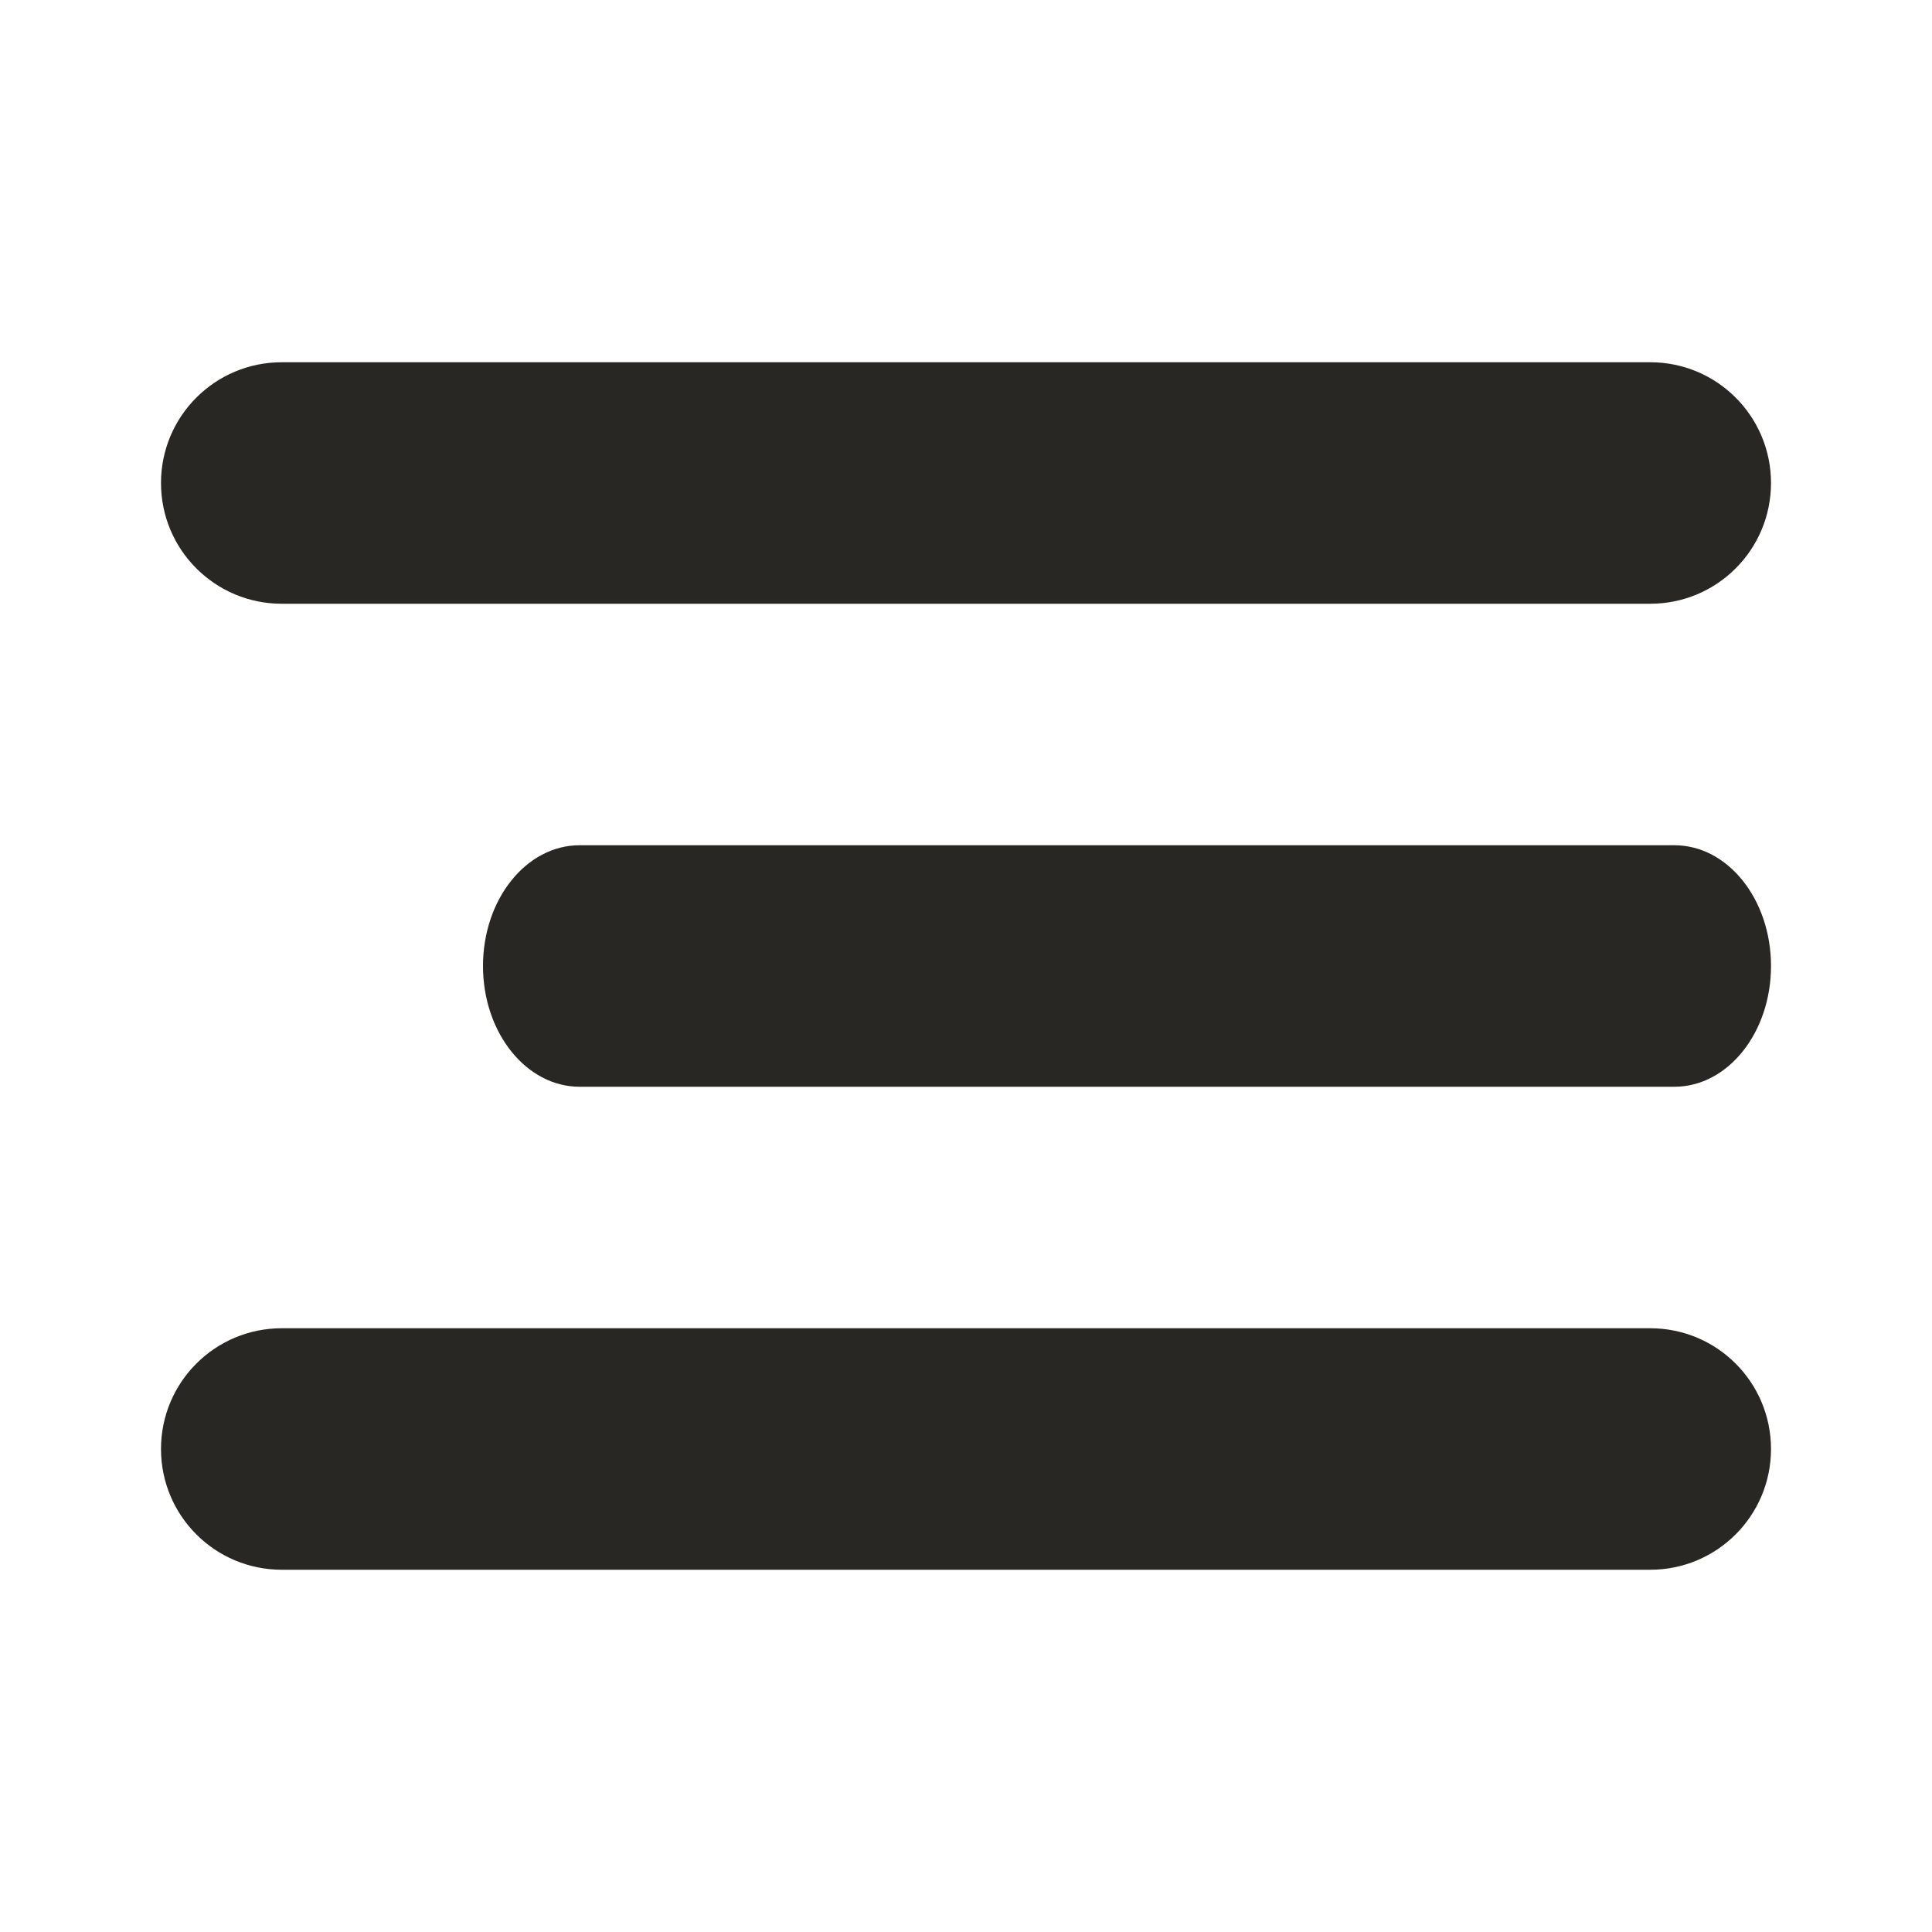
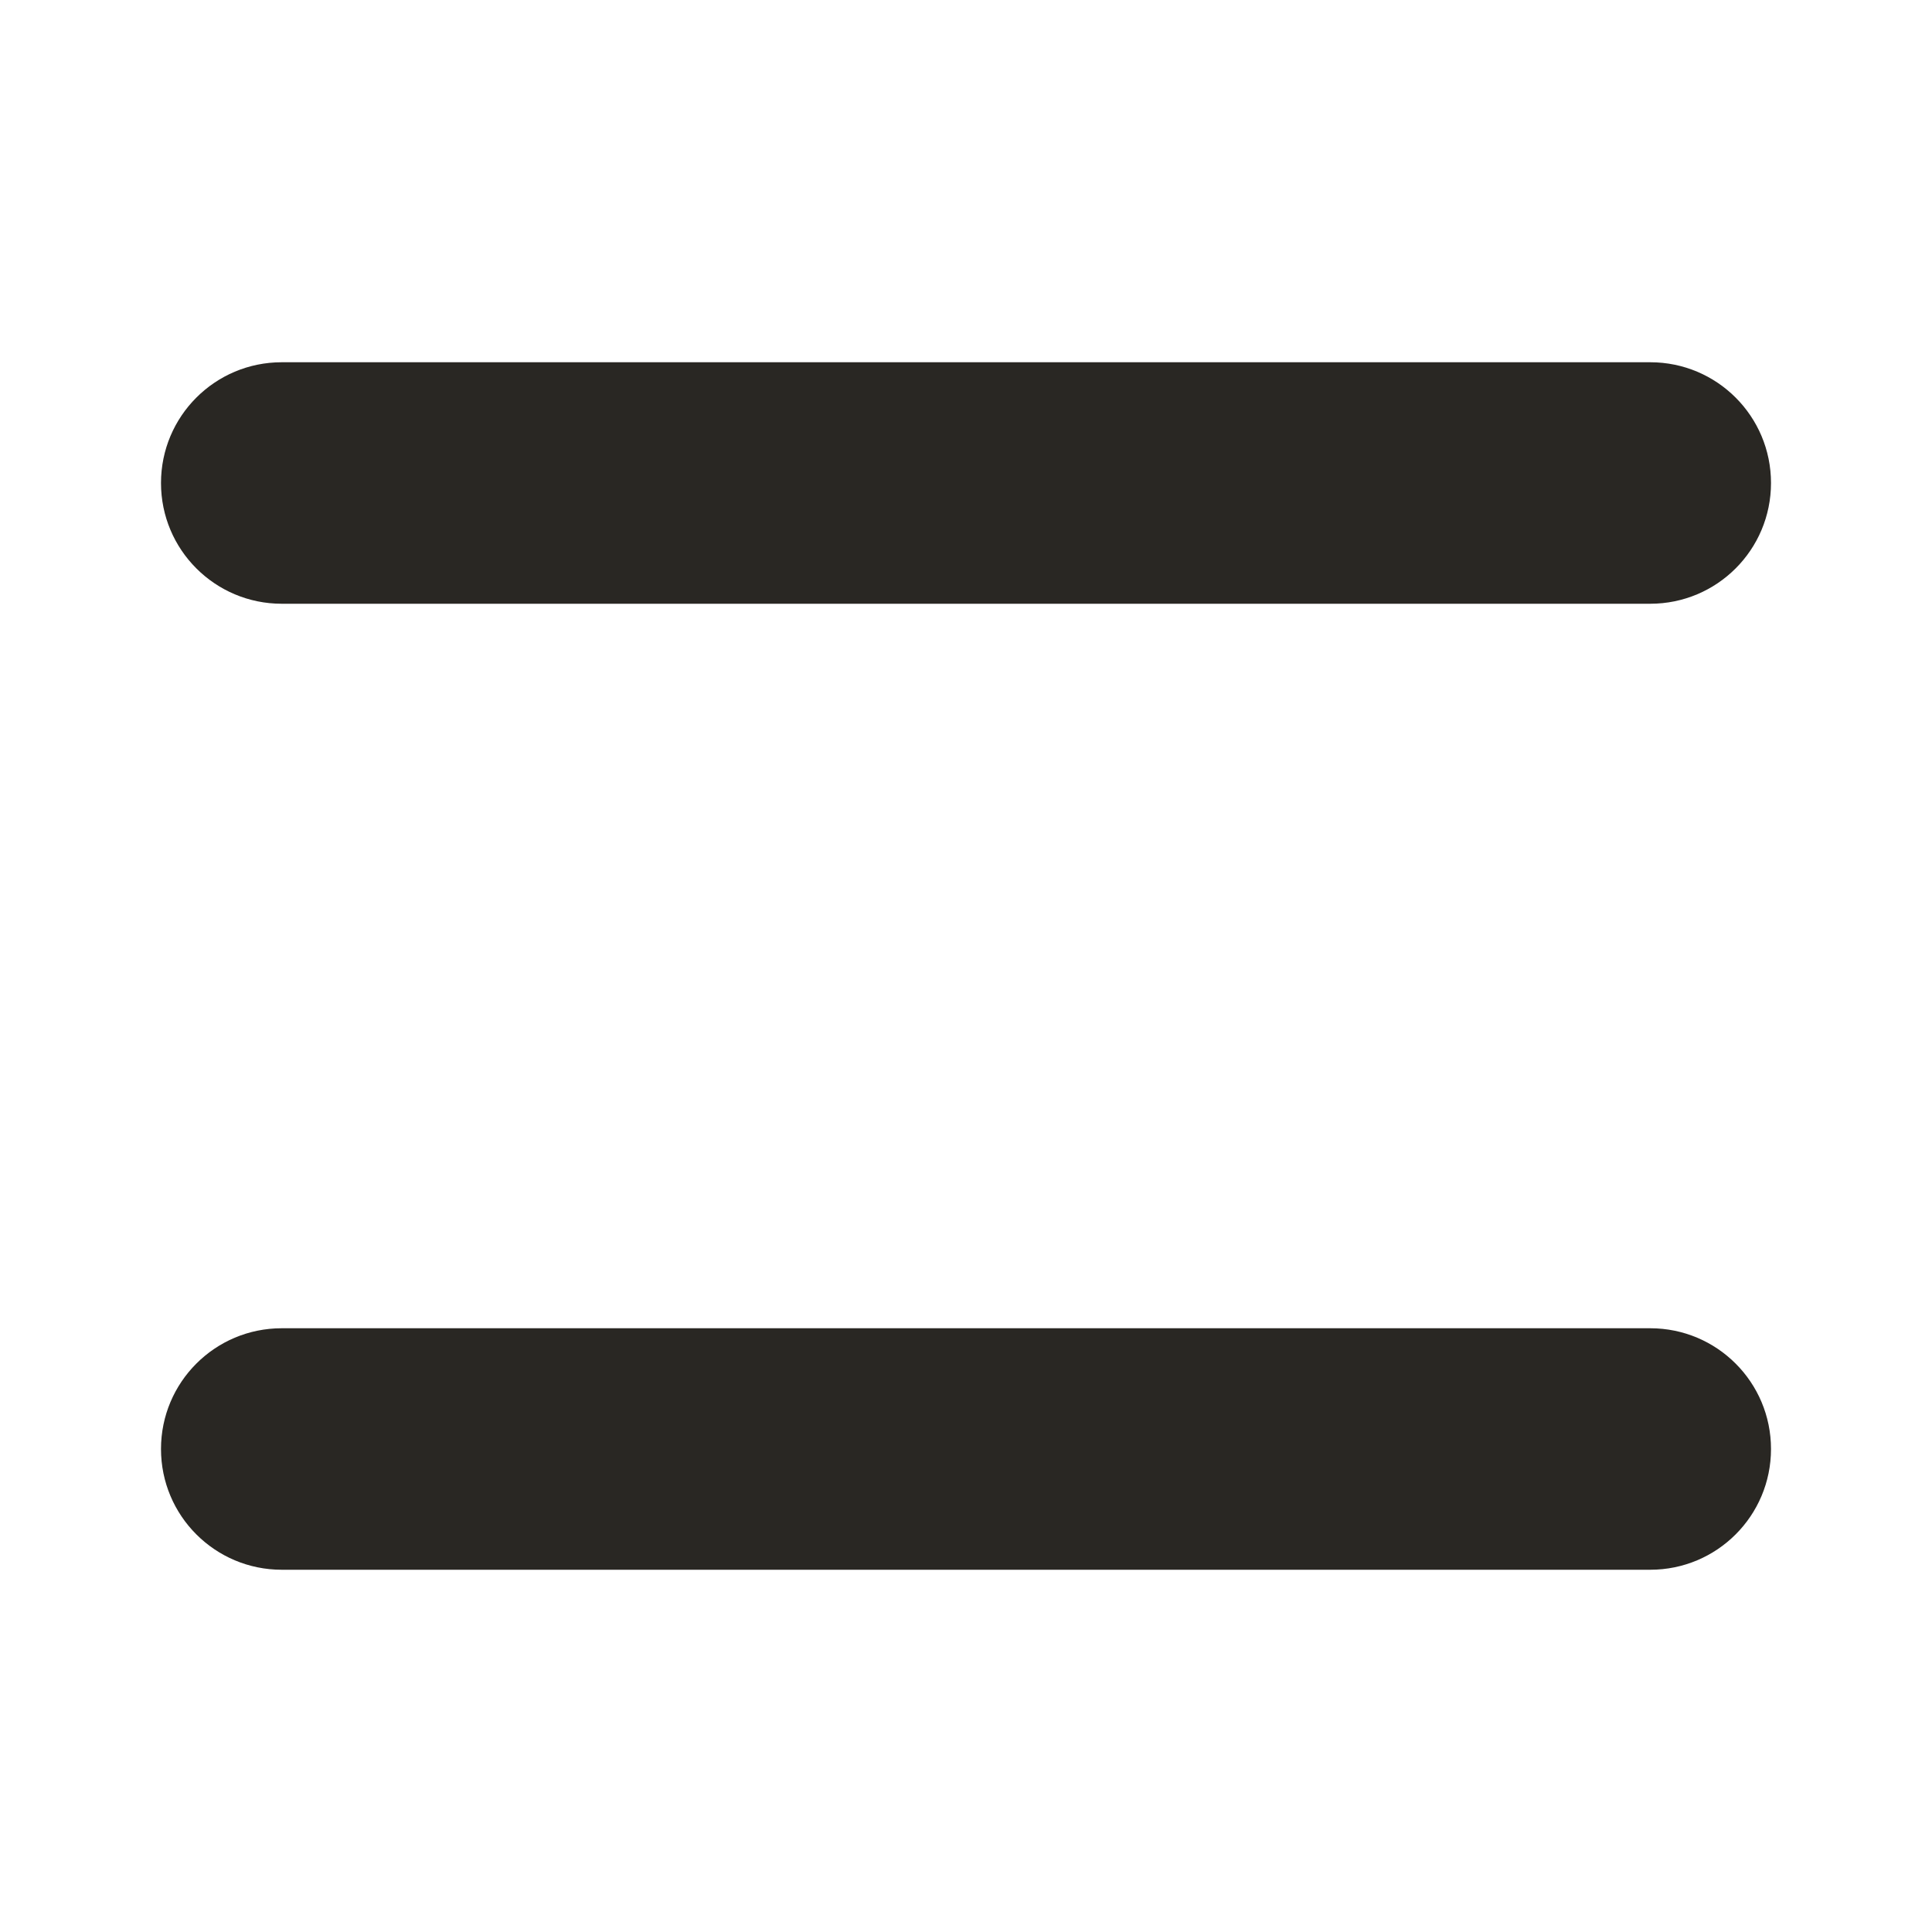
<svg xmlns="http://www.w3.org/2000/svg" width="24" height="24" viewBox="0 0 24 24" fill="none">
  <path d="M3.5 7.5H20.5C21.329 7.5 22 6.829 22 6C22 5.171 21.329 4.5 20.5 4.5H3.5C2.671 4.5 2 5.171 2 6C2 6.829 2.671 7.5 3.5 7.5Z" fill="#292723" />
-   <path d="M20.8 10.5H7.2C6.537 10.5 6 11.171 6 12C6 12.829 6.537 13.5 7.2 13.5H20.8C21.463 13.5 22 12.829 22 12C22 11.171 21.463 10.5 20.8 10.5Z" fill="#292723" />
  <path d="M20.5 16.5H3.5C2.671 16.5 2 17.171 2 18C2 18.829 2.671 19.5 3.5 19.5H20.5C21.329 19.5 22 18.829 22 18C22 17.171 21.329 16.5 20.5 16.5Z" fill="#292723" />
</svg>